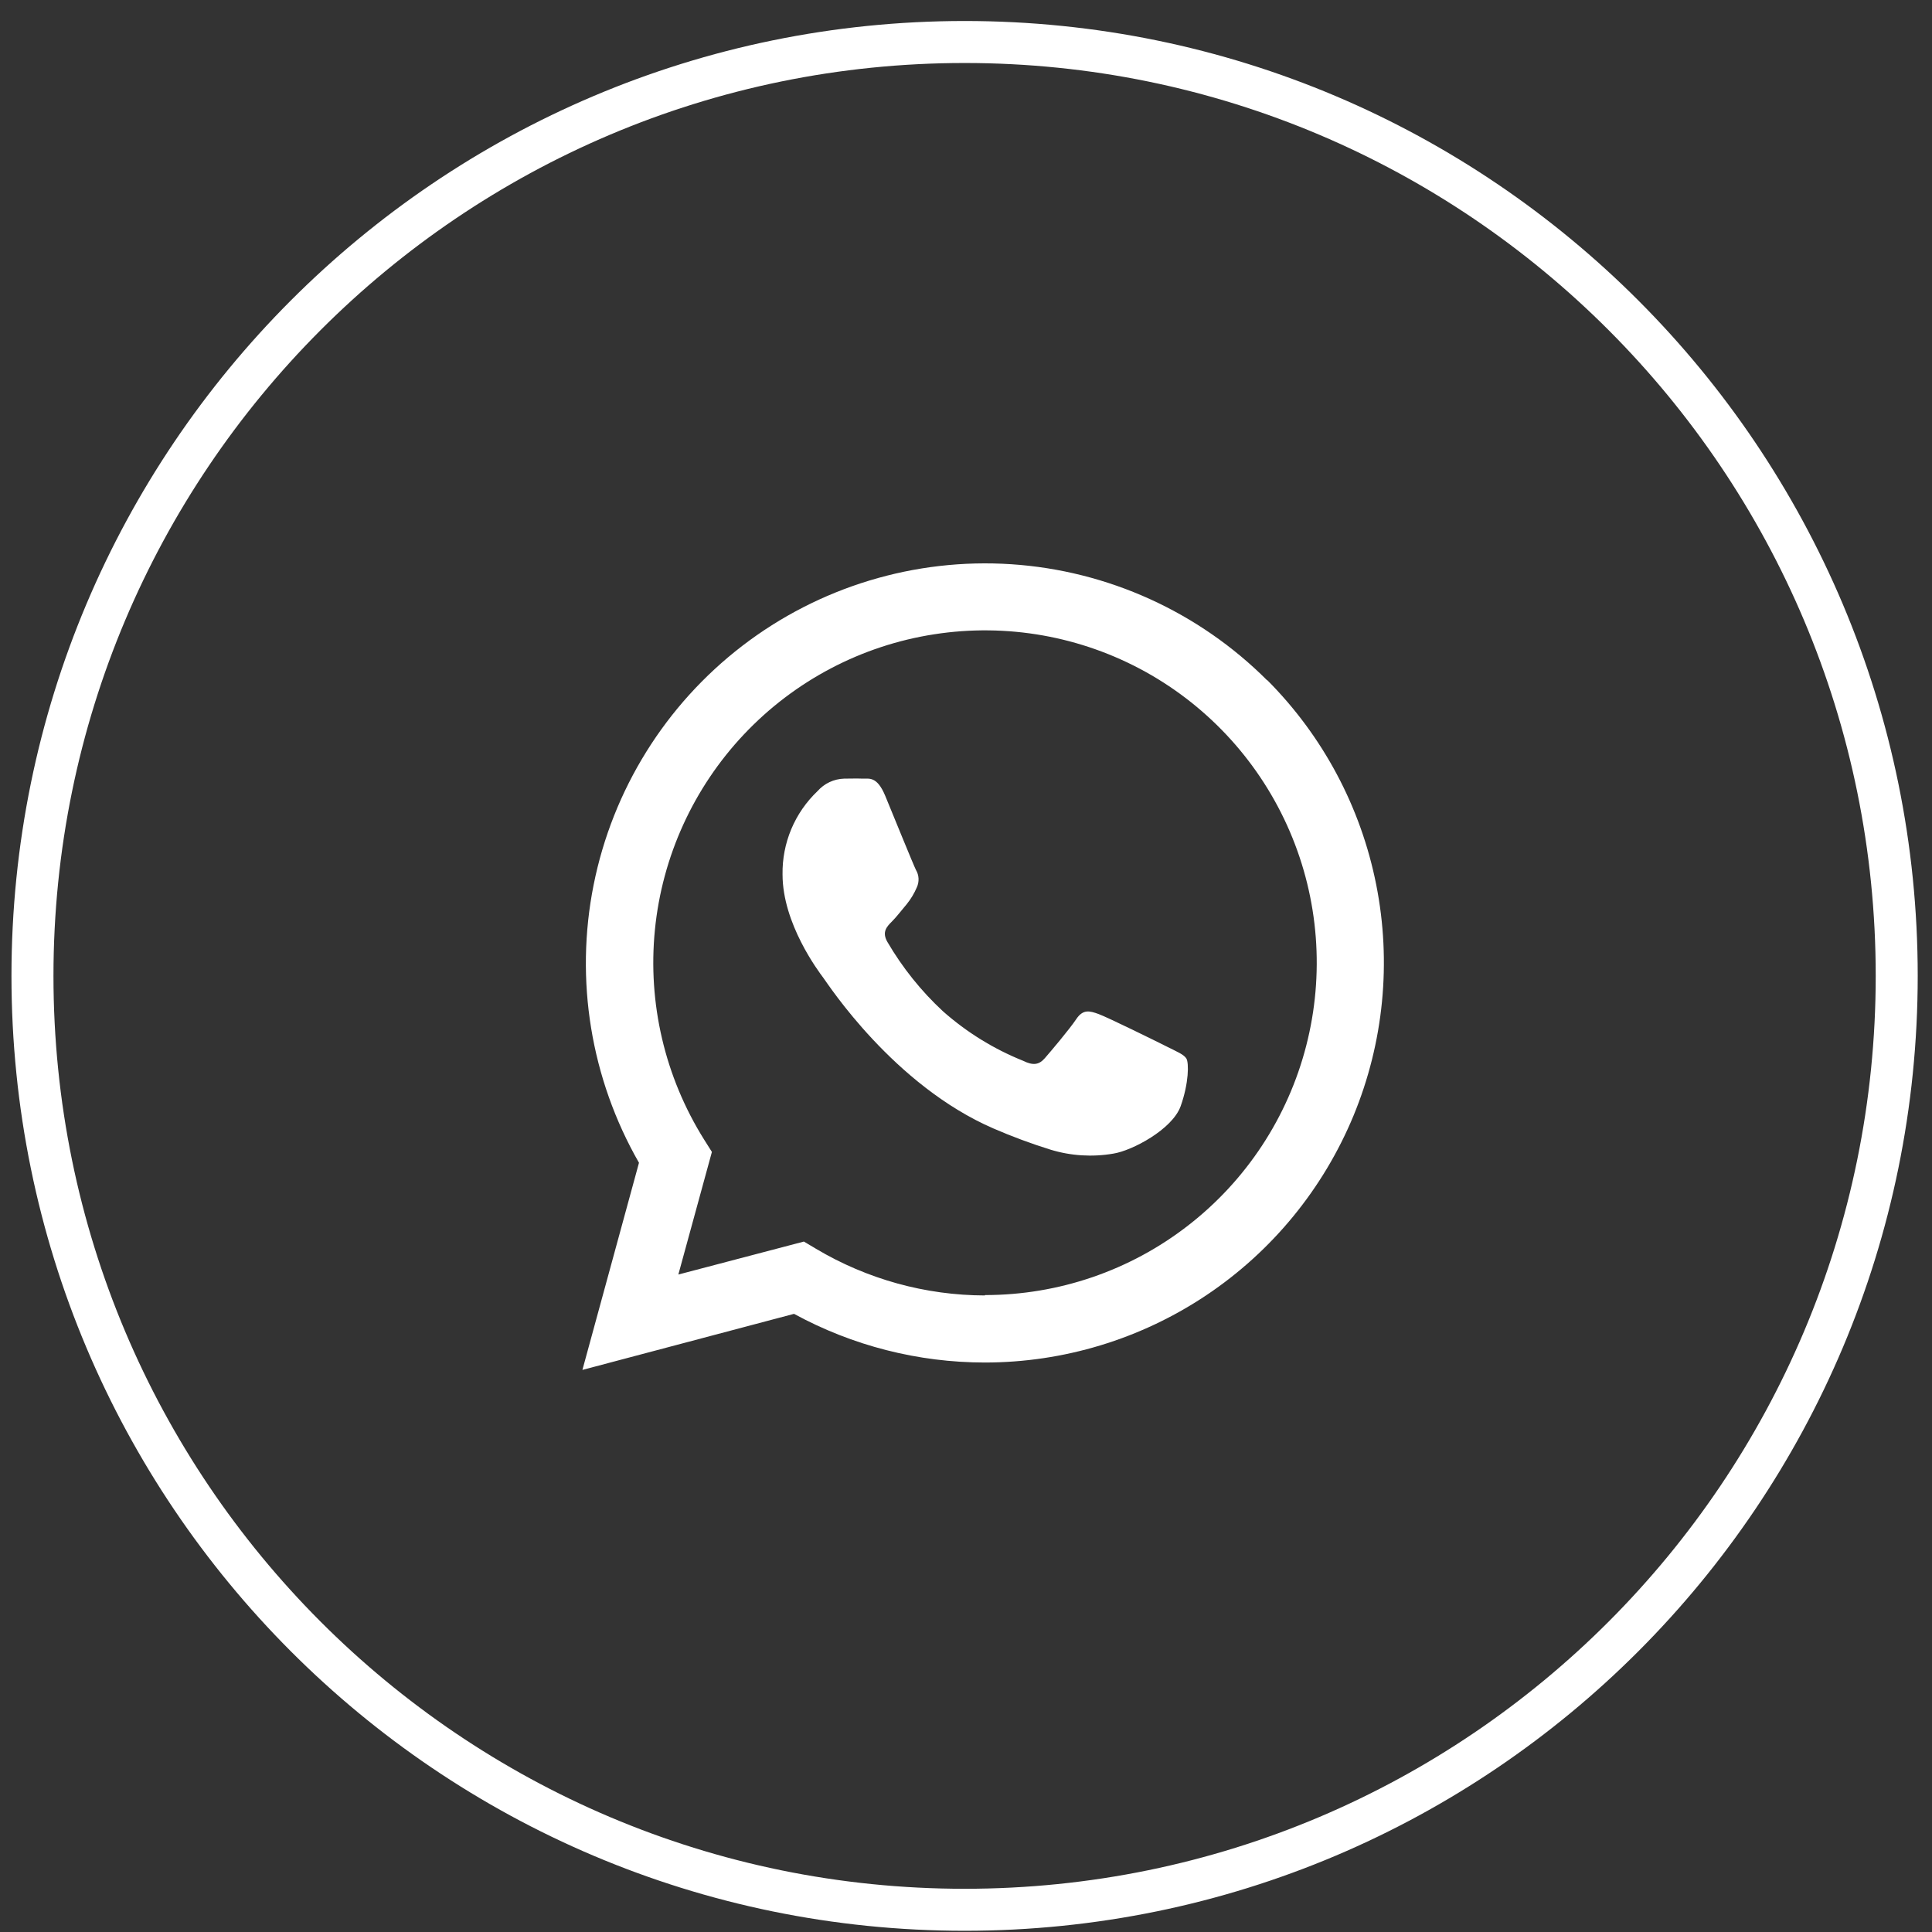
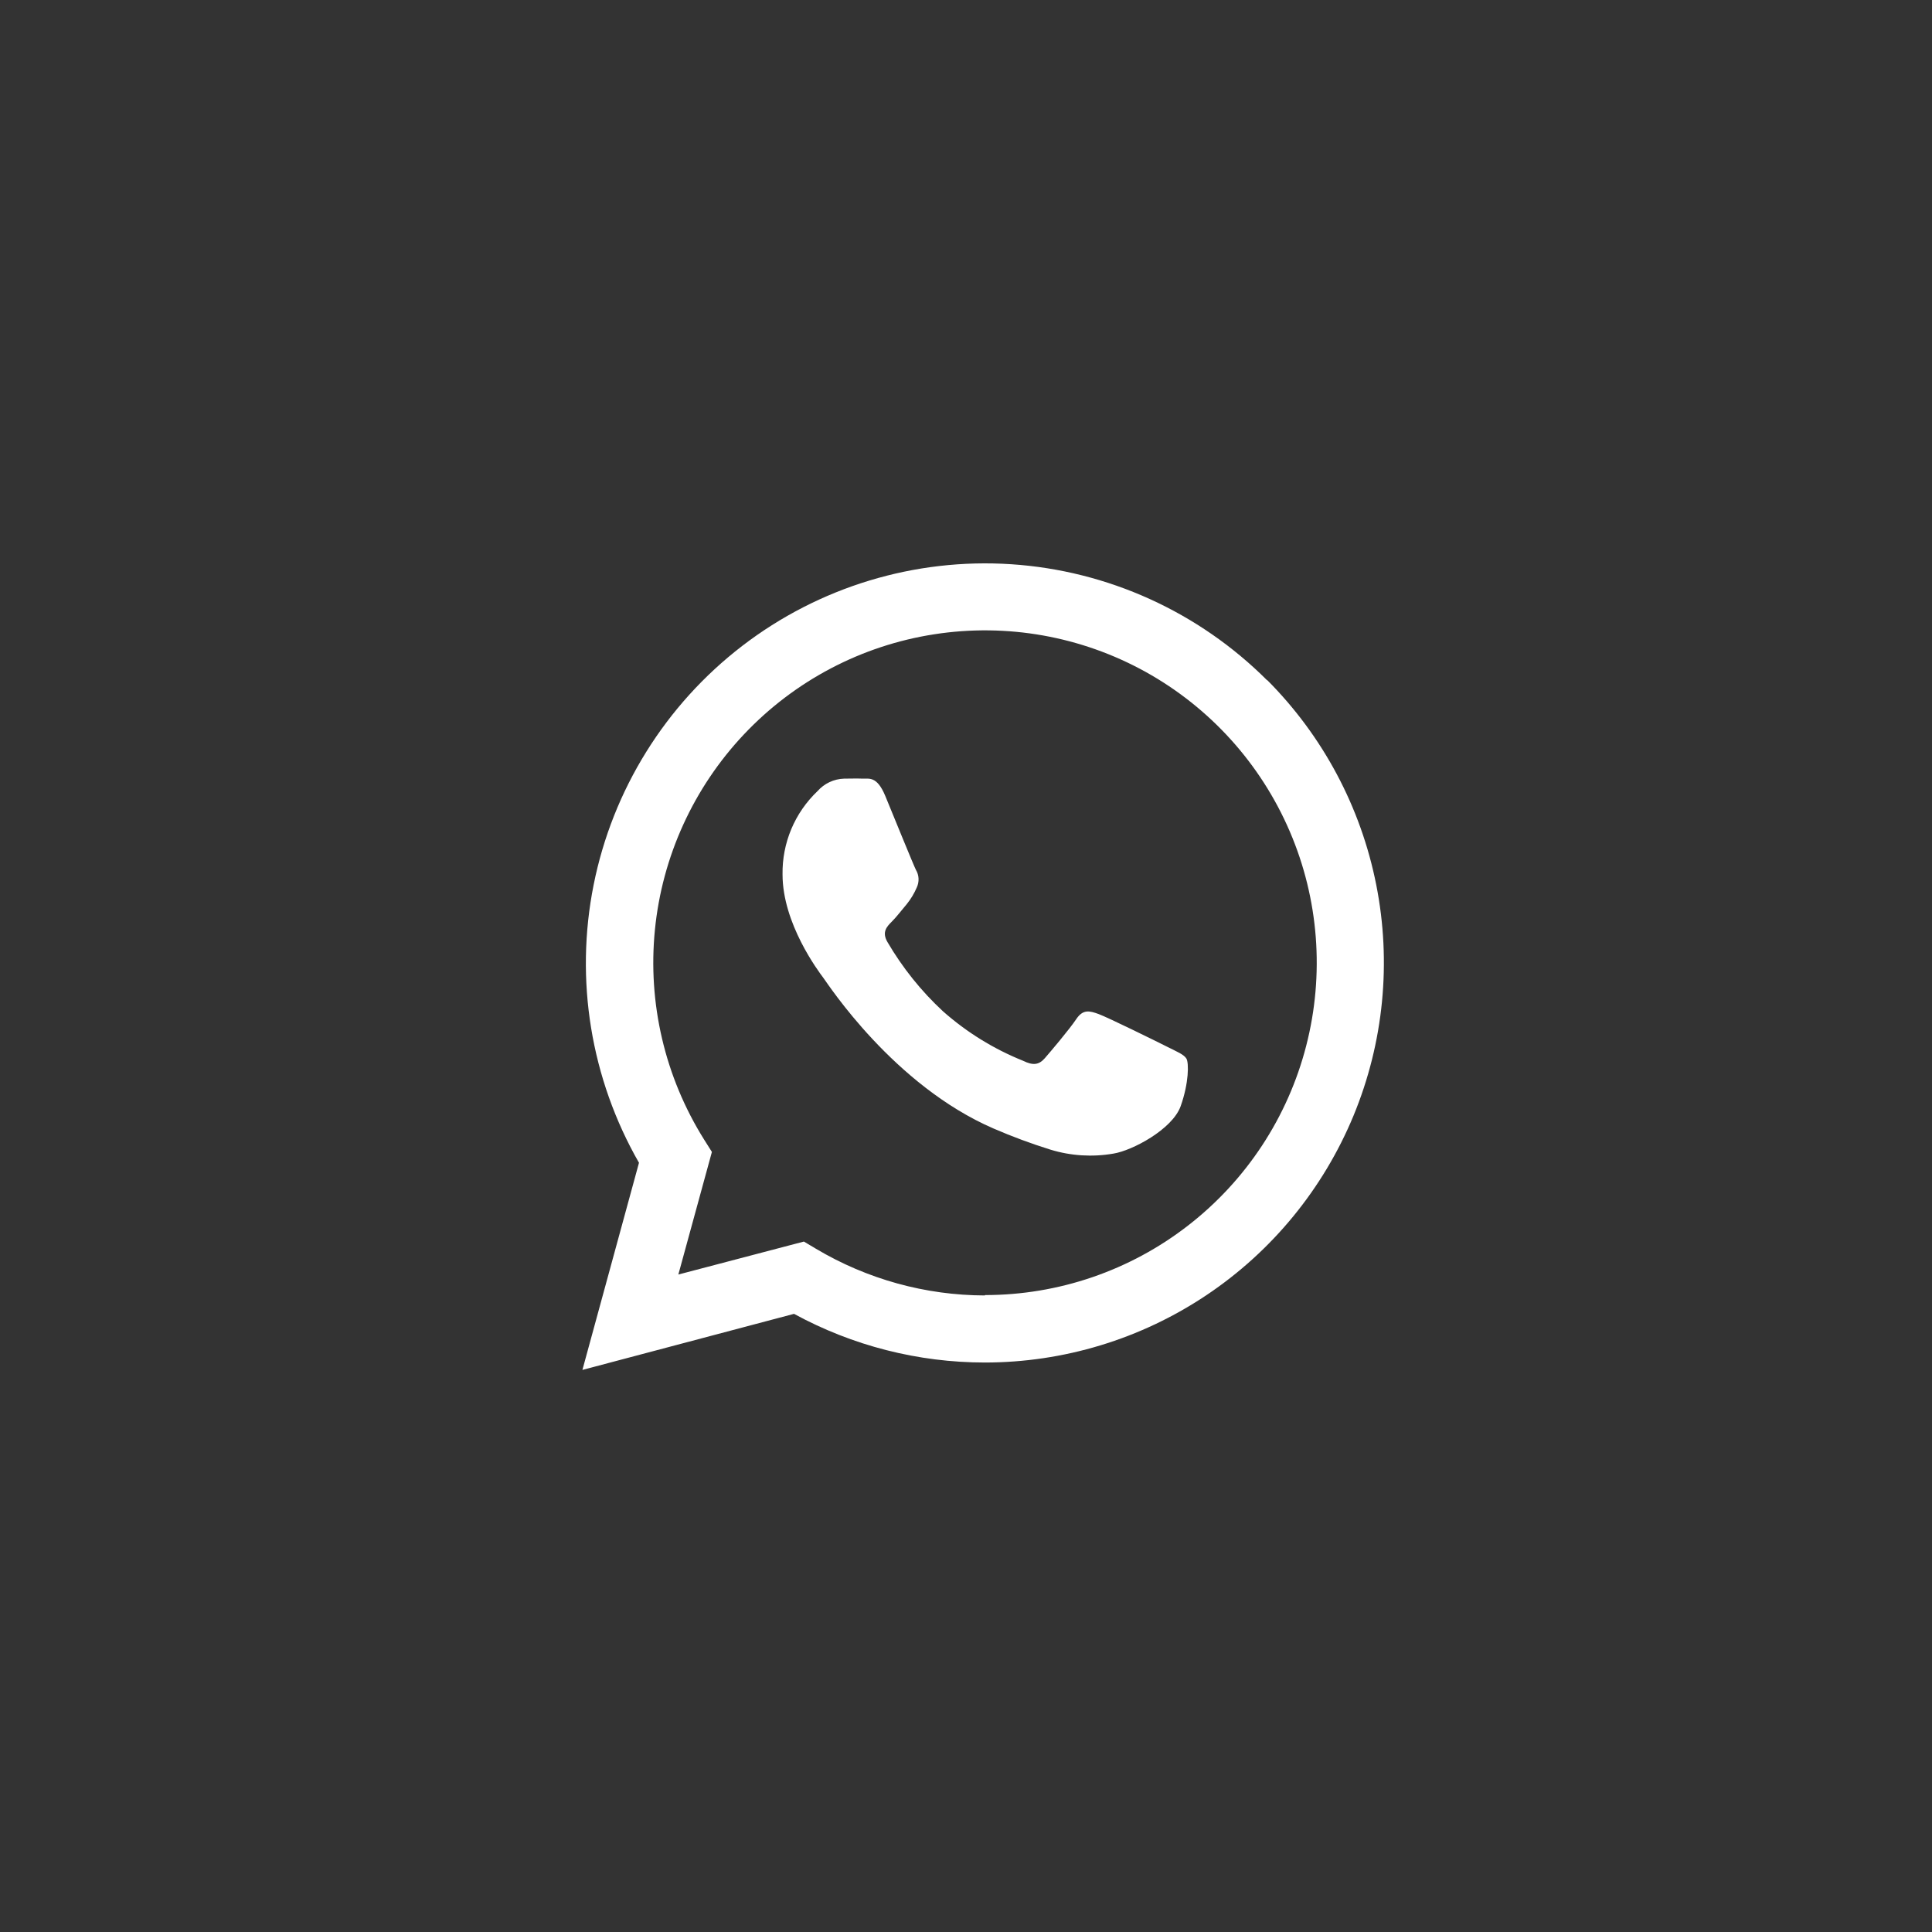
<svg xmlns="http://www.w3.org/2000/svg" width="46" height="46" viewBox="0 0 46 46" fill="none">
  <rect x="0" y="0" width="46" height="46" fill="#333333" stroke="none" />
-   <path d="M22.967 45.471C35.224 45.471 45.16 35.516 45.16 23.235C45.16 10.955 35.224 1 22.967 1C10.71 1 0.773 10.955 0.773 23.235C0.773 35.516 10.71 45.471 22.967 45.471Z" stroke="white" stroke-miterlimit="10" />
  <path fill-rule="evenodd" clip-rule="evenodd" d="M30.172 16.2C28.542 14.569 26.376 13.586 24.077 13.434C21.778 13.283 19.502 13.974 17.673 15.378C15.844 16.783 14.586 18.805 14.134 21.068C13.682 23.332 14.066 25.683 15.214 27.685L13.867 32.617L18.905 31.282C20.299 32.042 21.86 32.44 23.446 32.441C25.325 32.441 27.162 31.883 28.725 30.837C30.288 29.791 31.506 28.304 32.226 26.565C32.945 24.825 33.134 22.911 32.767 21.064C32.401 19.217 31.497 17.521 30.168 16.189L30.172 16.2ZM23.45 30.844C22.035 30.841 20.646 30.457 19.429 29.733L19.14 29.561L16.151 30.346L16.95 27.427L16.761 27.127C15.831 25.64 15.42 23.886 15.593 22.14C15.765 20.395 16.513 18.756 17.716 17.482C18.92 16.207 20.512 15.37 22.243 15.102C23.973 14.833 25.744 15.148 27.276 15.997C28.808 16.847 30.015 18.182 30.708 19.794C31.4 21.405 31.538 23.201 31.1 24.9C30.663 26.599 29.674 28.104 28.289 29.178C26.905 30.253 25.203 30.835 23.452 30.835L23.45 30.844ZM27.782 24.919C27.545 24.799 26.378 24.225 26.16 24.145C25.942 24.065 25.785 24.025 25.625 24.265C25.465 24.505 25.013 25.039 24.875 25.197C24.737 25.354 24.598 25.374 24.36 25.257C23.66 24.976 23.014 24.577 22.449 24.076C21.931 23.595 21.486 23.039 21.129 22.428C20.991 22.19 21.116 22.061 21.233 21.944C21.351 21.826 21.471 21.666 21.59 21.526C21.688 21.405 21.767 21.272 21.828 21.13C21.859 21.064 21.873 20.991 21.87 20.918C21.867 20.845 21.845 20.774 21.808 20.712C21.748 20.594 21.273 19.422 21.076 18.946C20.878 18.47 20.687 18.546 20.541 18.539C20.394 18.533 20.243 18.539 20.097 18.539C19.977 18.543 19.858 18.571 19.75 18.622C19.641 18.673 19.544 18.747 19.464 18.837C19.196 19.092 18.983 19.4 18.84 19.741C18.697 20.083 18.626 20.45 18.632 20.821C18.632 21.99 19.484 23.122 19.602 23.28C19.72 23.438 21.277 25.841 23.659 26.871C24.101 27.062 24.553 27.23 25.013 27.373C25.497 27.521 26.009 27.553 26.508 27.467C26.952 27.398 27.913 26.891 28.111 26.337C28.308 25.784 28.308 25.305 28.248 25.205C28.188 25.105 28.02 25.039 27.782 24.919Z" fill="white" />
</svg>